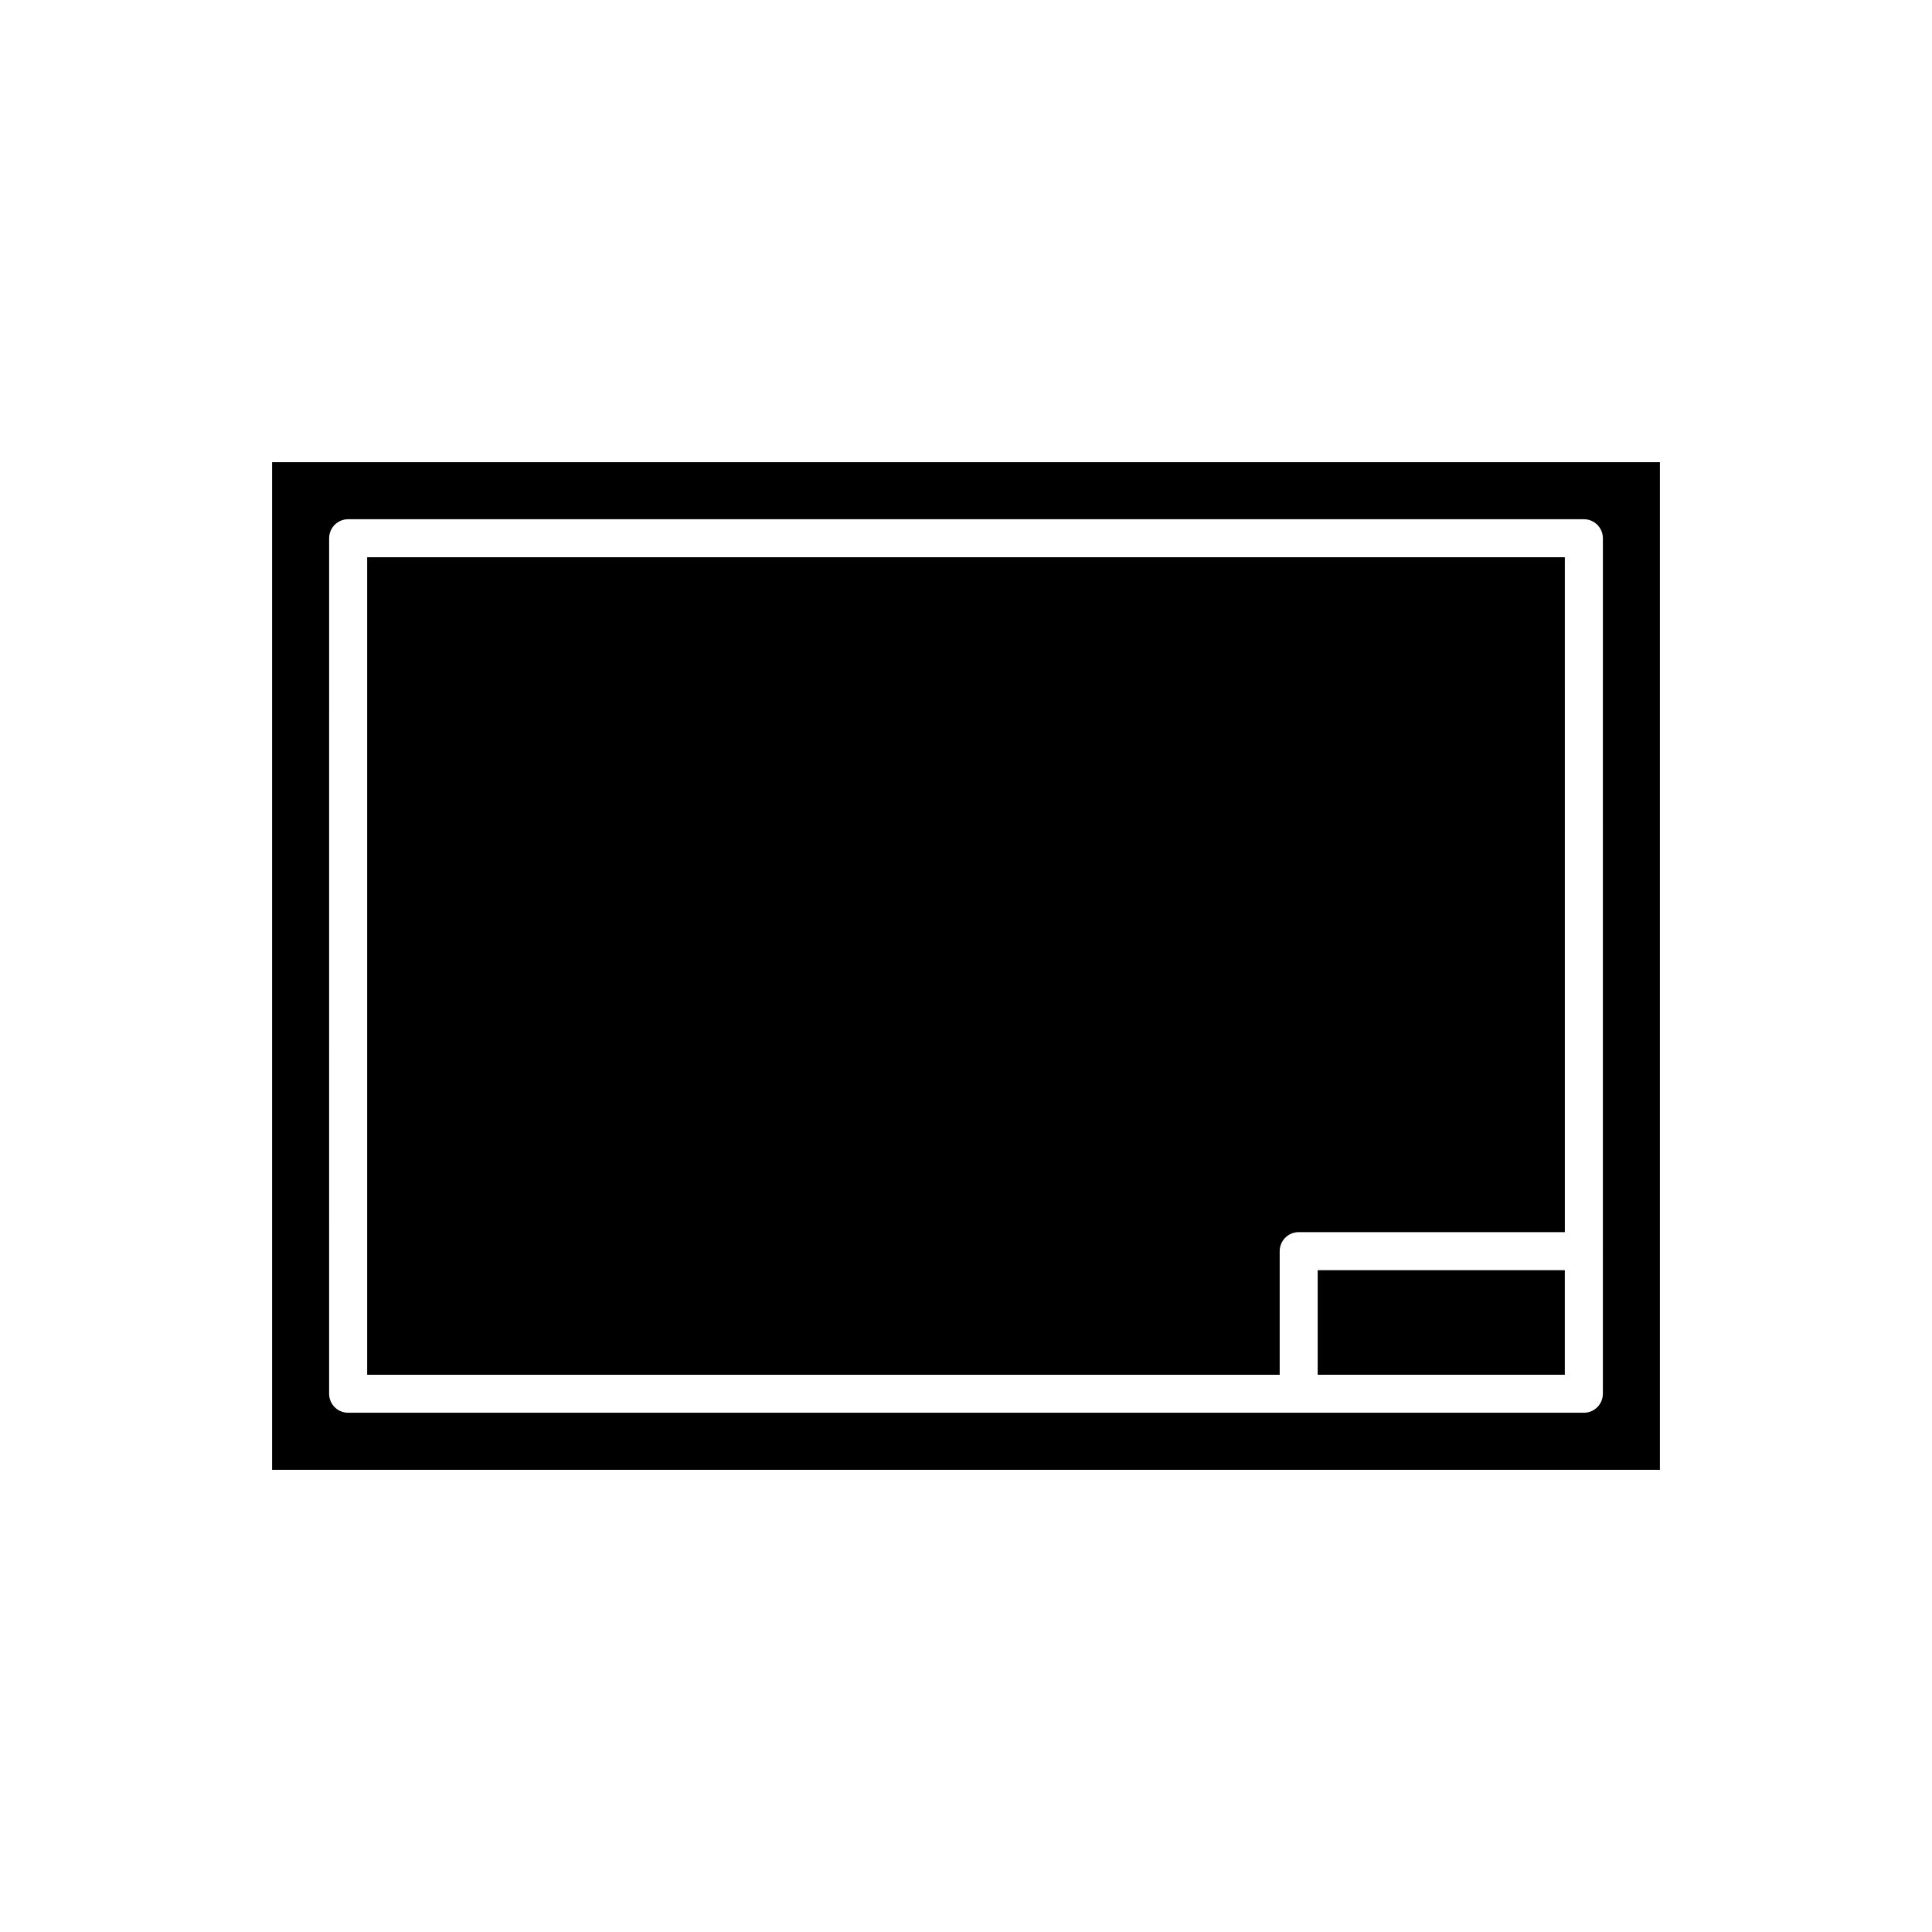
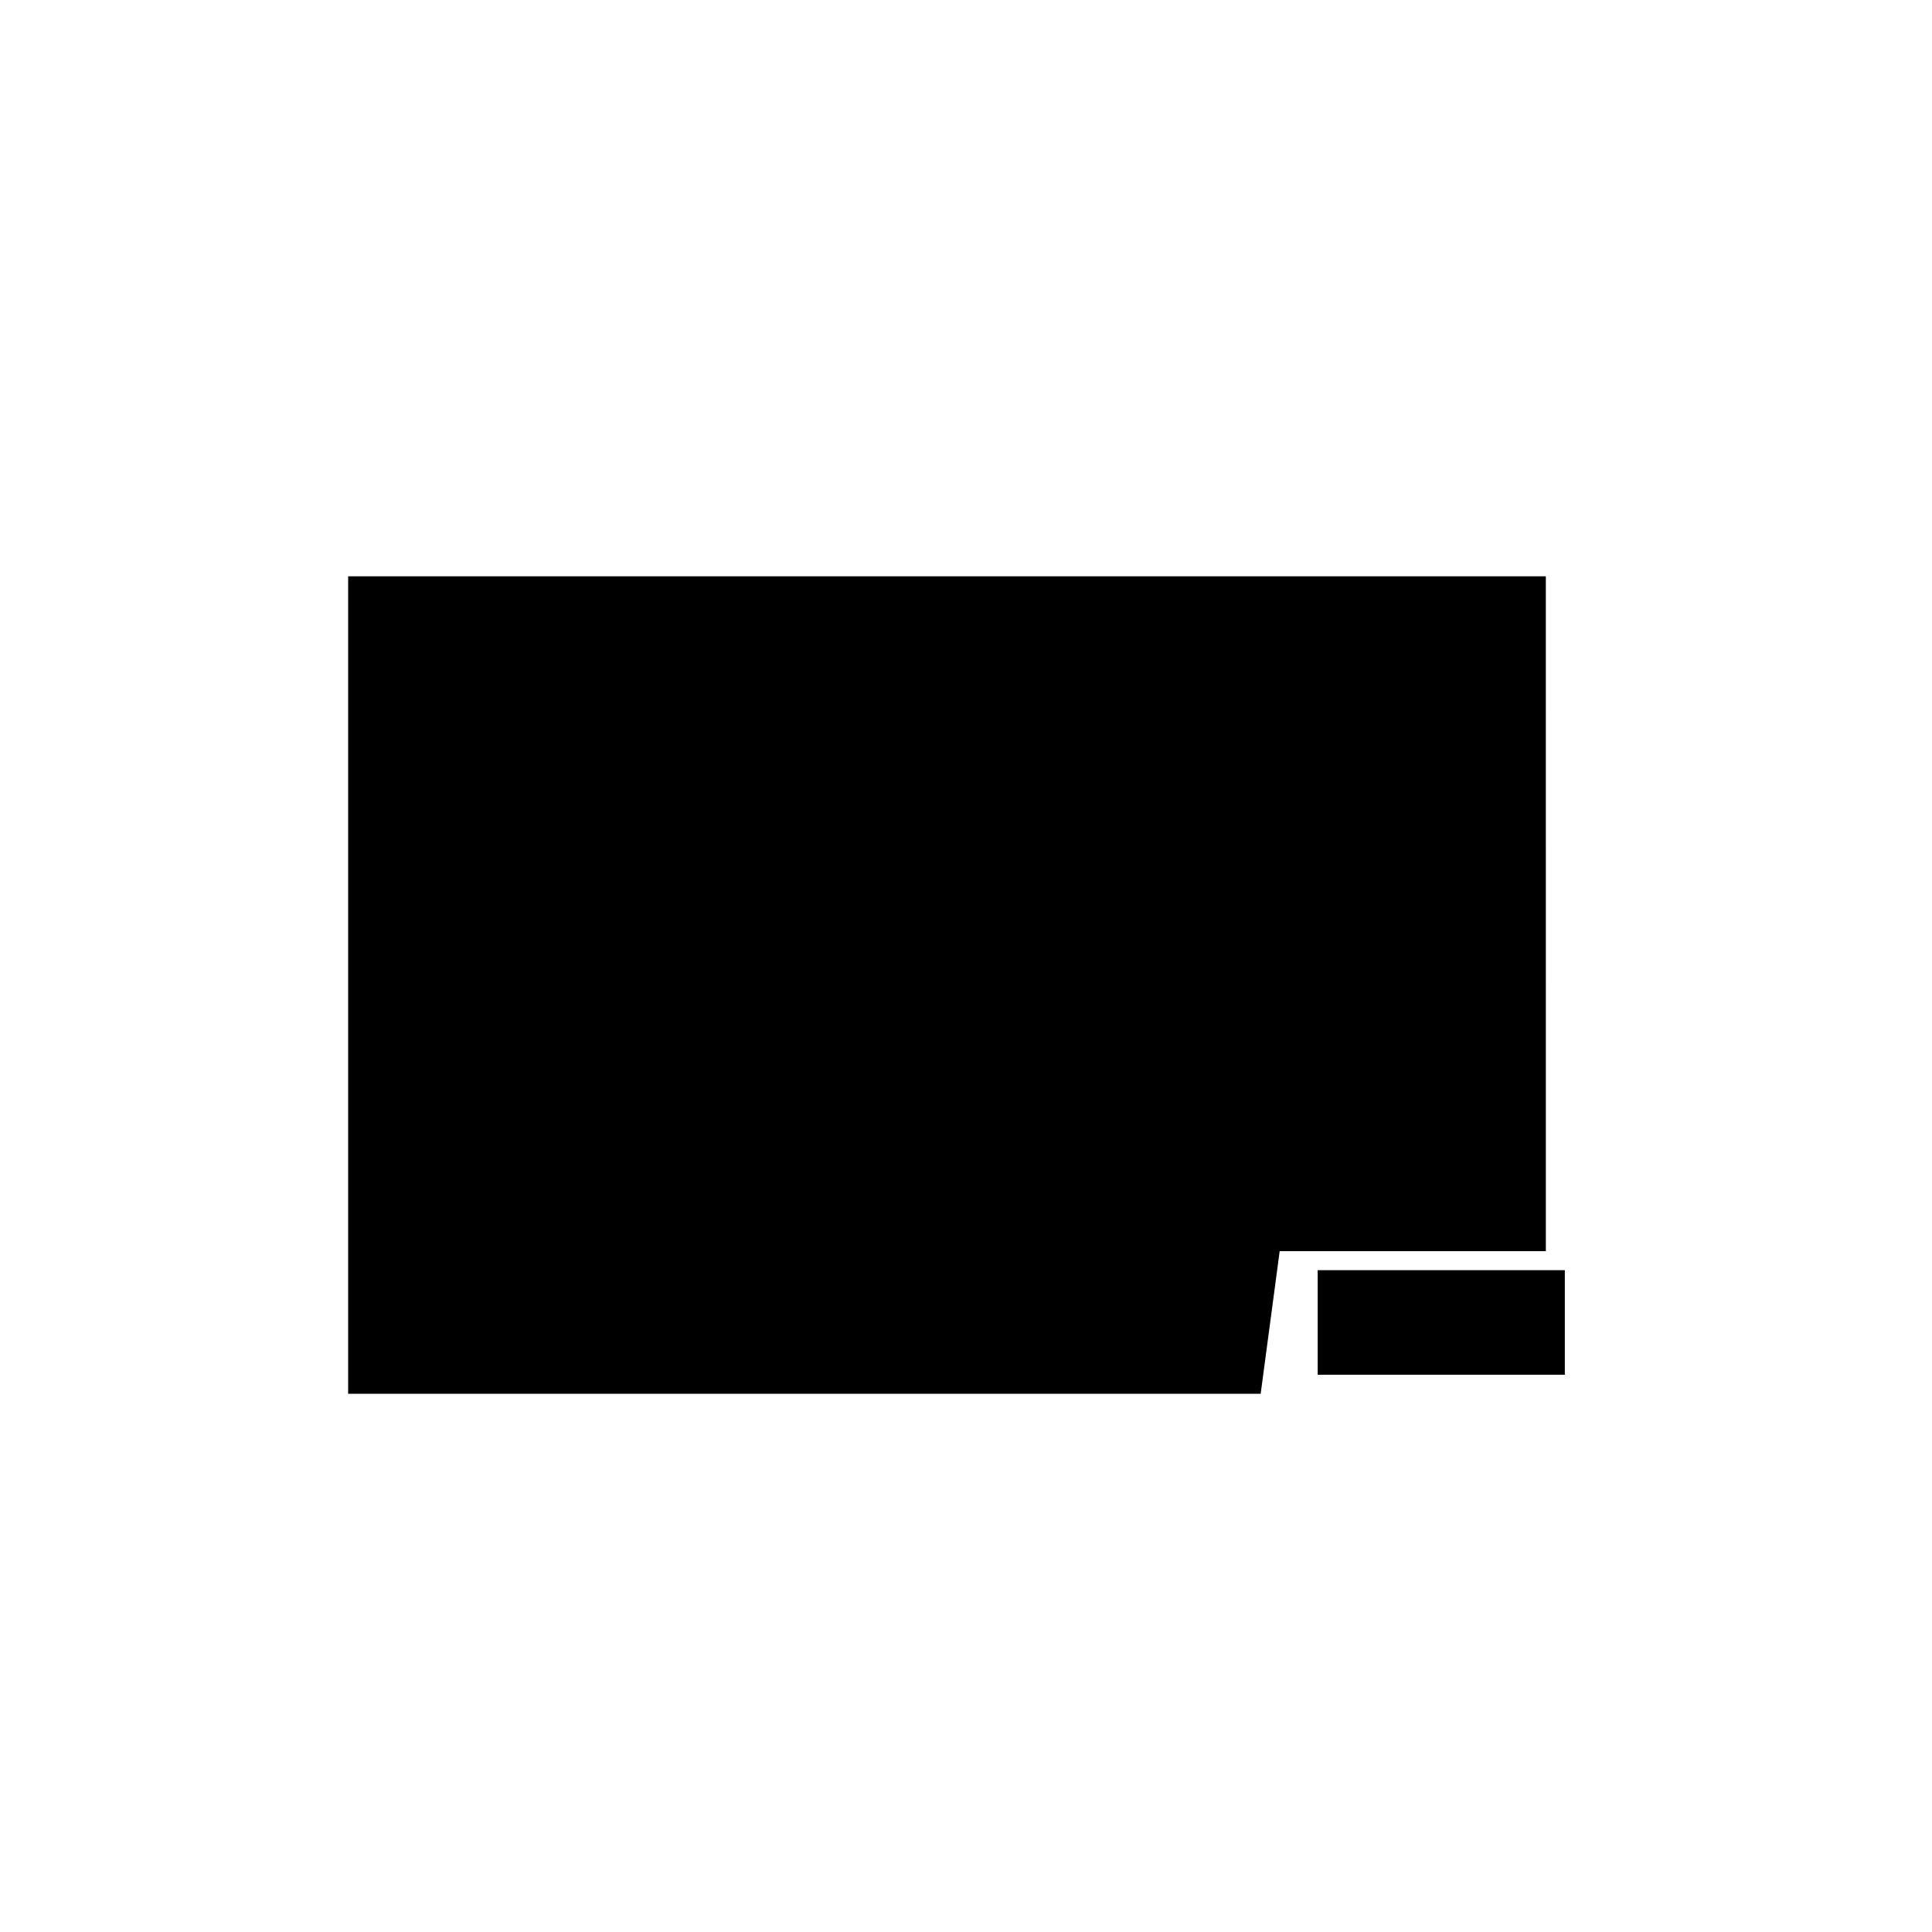
<svg xmlns="http://www.w3.org/2000/svg" fill="#000000" width="800px" height="800px" version="1.1" viewBox="144 144 512 512">
  <g>
-     <path d="m483.13 475.57c0-2.781 2.254-5.039 5.039-5.039h70.535l-0.004-178.85h-317.4v216.64h241.83z" />
-     <path d="m216.11 533.51h367.78v-267.02h-367.78zm15.113-246.87c0-2.781 2.254-5.039 5.039-5.039h327.48c2.785 0 5.039 2.254 5.039 5.039l-0.004 188.93v37.785c0 2.781-2.254 5.039-5.039 5.039h-327.48c-2.785 0-5.039-2.254-5.039-5.039z" />
+     <path d="m483.13 475.57h70.535l-0.004-178.85h-317.4v216.64h241.83z" />
    <path d="m493.2 480.61h65.496v27.711h-65.496z" />
  </g>
</svg>